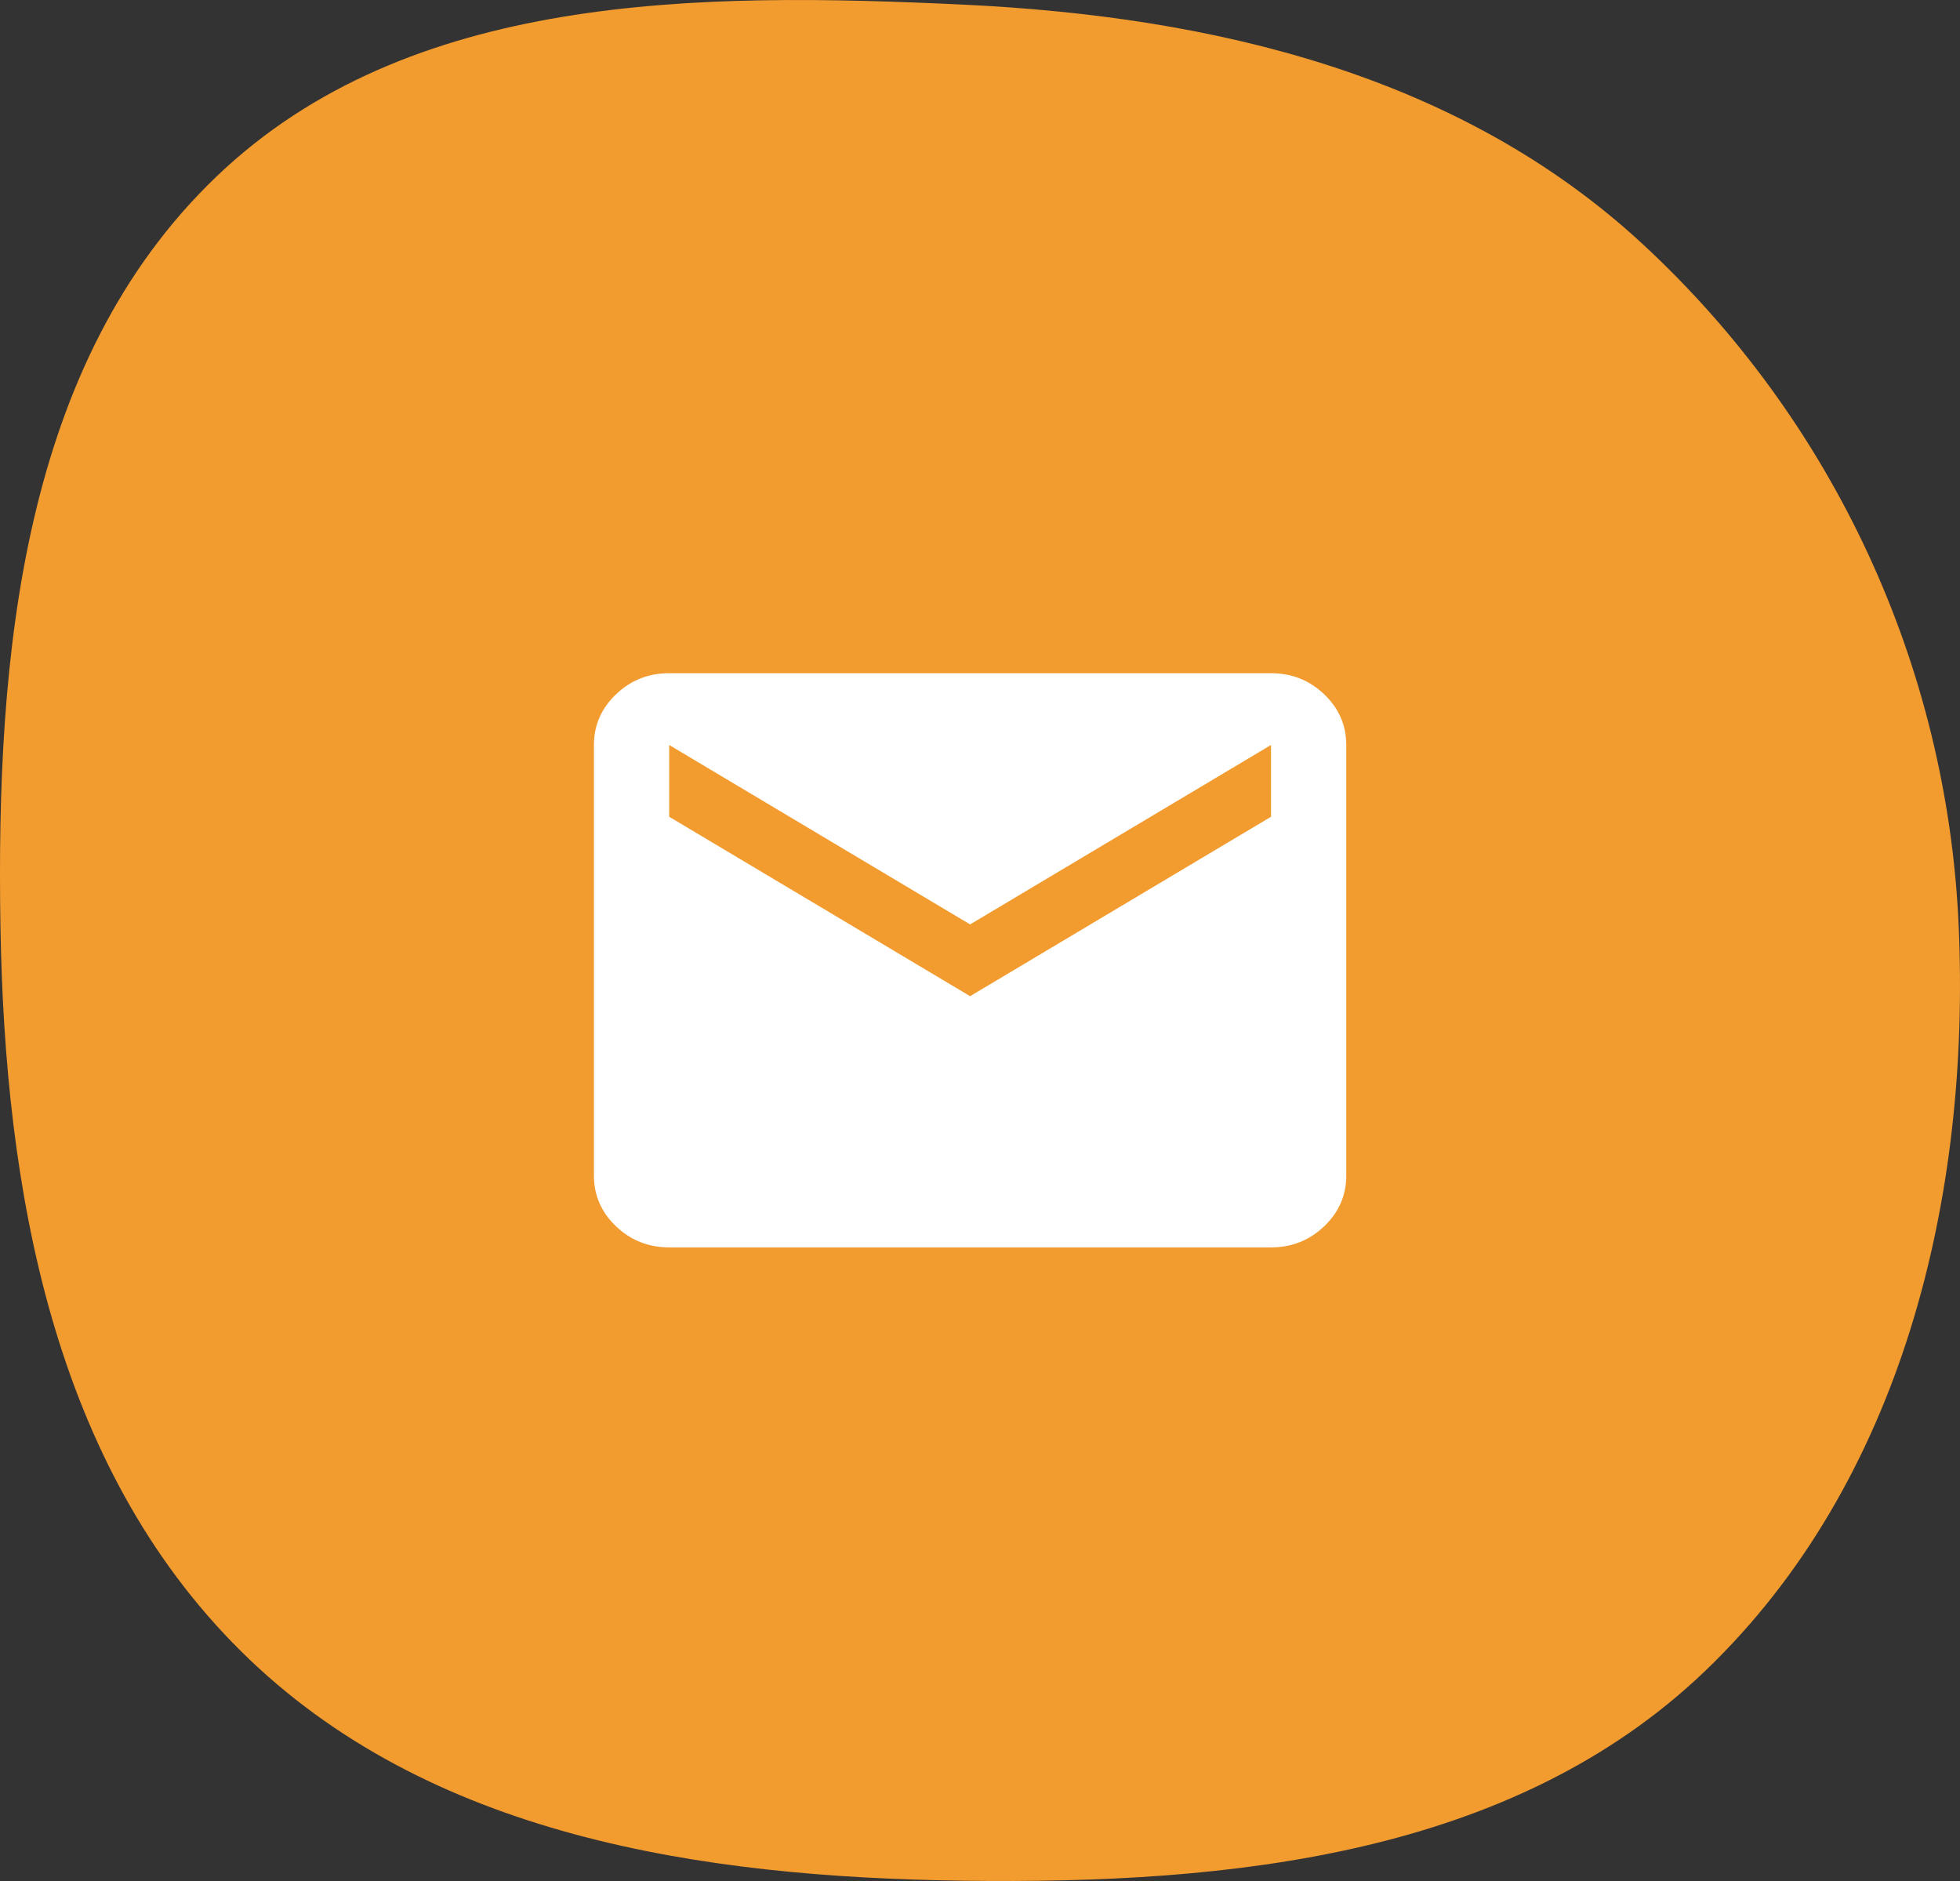
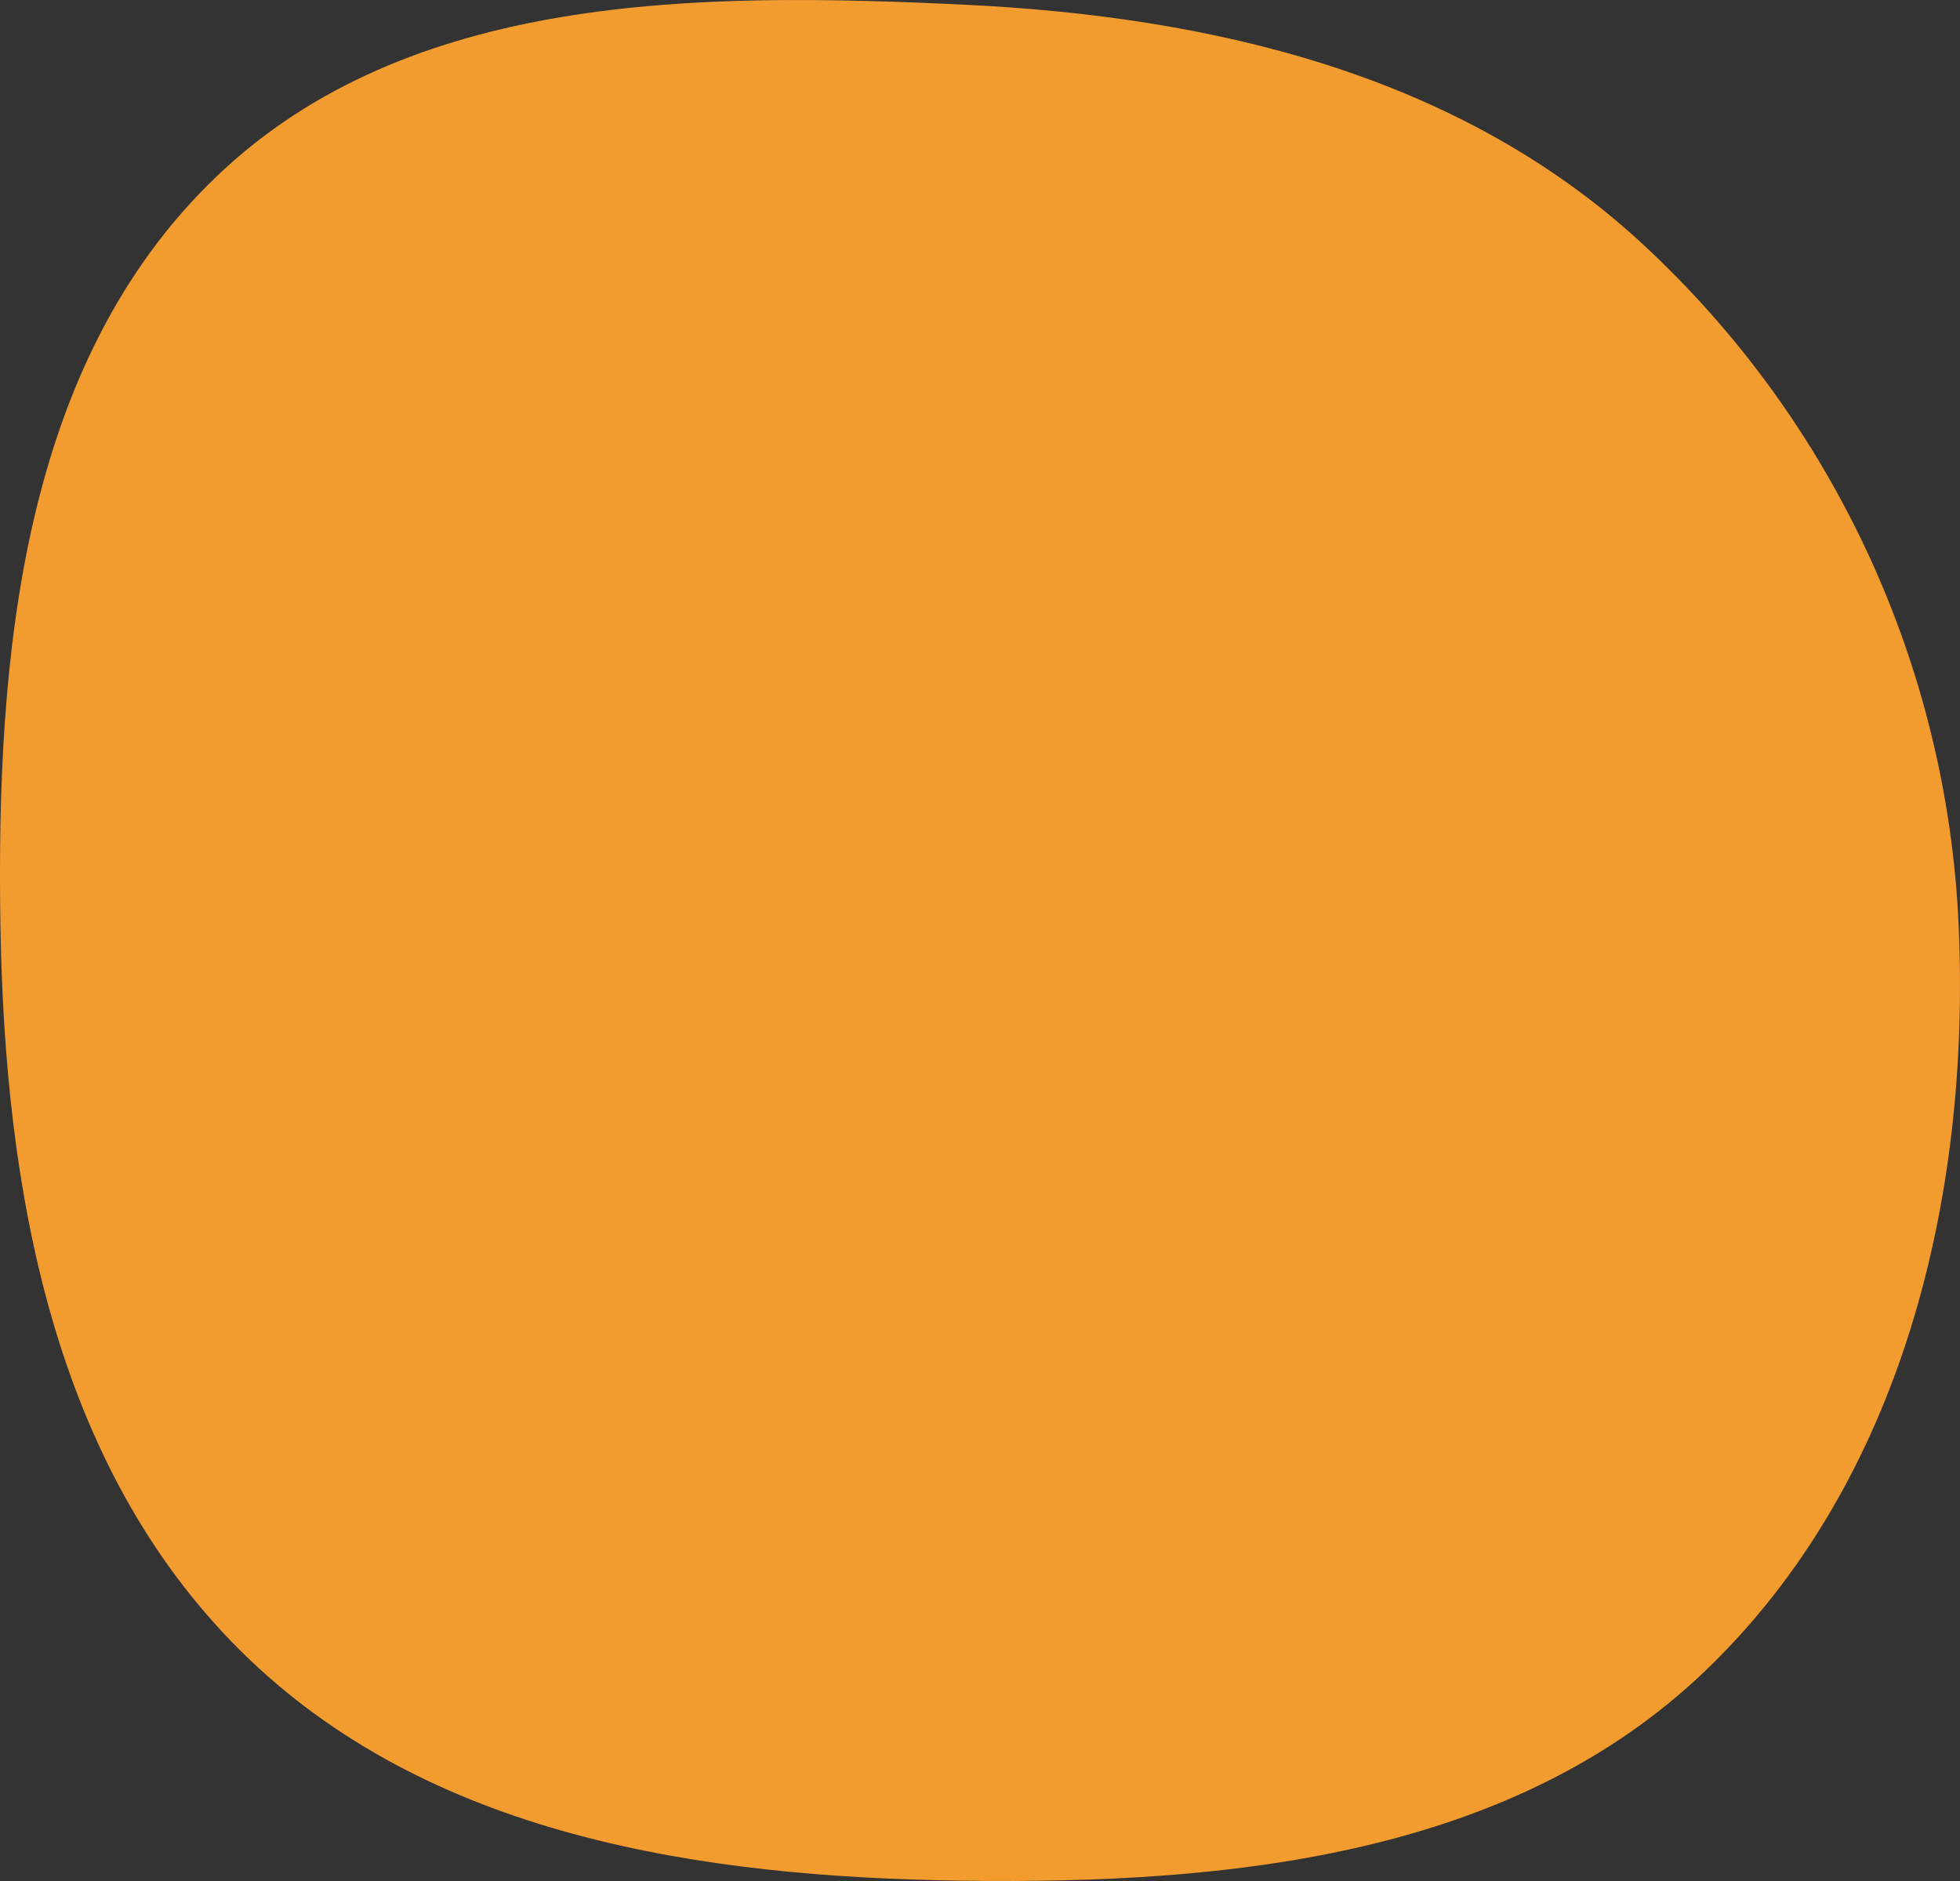
<svg xmlns="http://www.w3.org/2000/svg" width="99" height="95" viewBox="0 0 99 95" fill="none">
  <rect x="0" y="0" width="99" height="95" fill="#333333" stroke="none" />
  <path fill-rule="evenodd" clip-rule="evenodd" d="M48.661 0.234C61.249 0.831 73.709 3.755 82.972 12.327C92.612 21.248 98.354 33.612 98.933 46.757C99.54 60.516 96.067 74.856 86.147 84.373C76.391 93.732 62.157 95.166 48.661 94.986C35.395 94.808 21.599 92.742 12.162 83.384C2.681 73.983 0.241 60.131 0.022 46.757C-0.201 33.105 1.093 18.328 10.943 8.907C20.649 -0.377 35.267 -0.402 48.661 0.234Z" fill="#F29B2F" />
-   <path d="M33.8 63C32.755 63 31.86 62.645 31.116 61.935C30.372 61.225 30 60.372 30 59.375V37.625C30 36.628 30.372 35.775 31.116 35.065C31.86 34.355 32.755 34 33.8 34H64.2C65.245 34 66.14 34.355 66.884 35.065C67.628 35.775 68 36.628 68 37.625V59.375C68 60.372 67.628 61.225 66.884 61.935C66.14 62.645 65.245 63 64.2 63H33.8ZM49 50.312L64.2 41.25V37.625L49 46.688L33.8 37.625V41.25L49 50.312Z" fill="white" />
</svg>